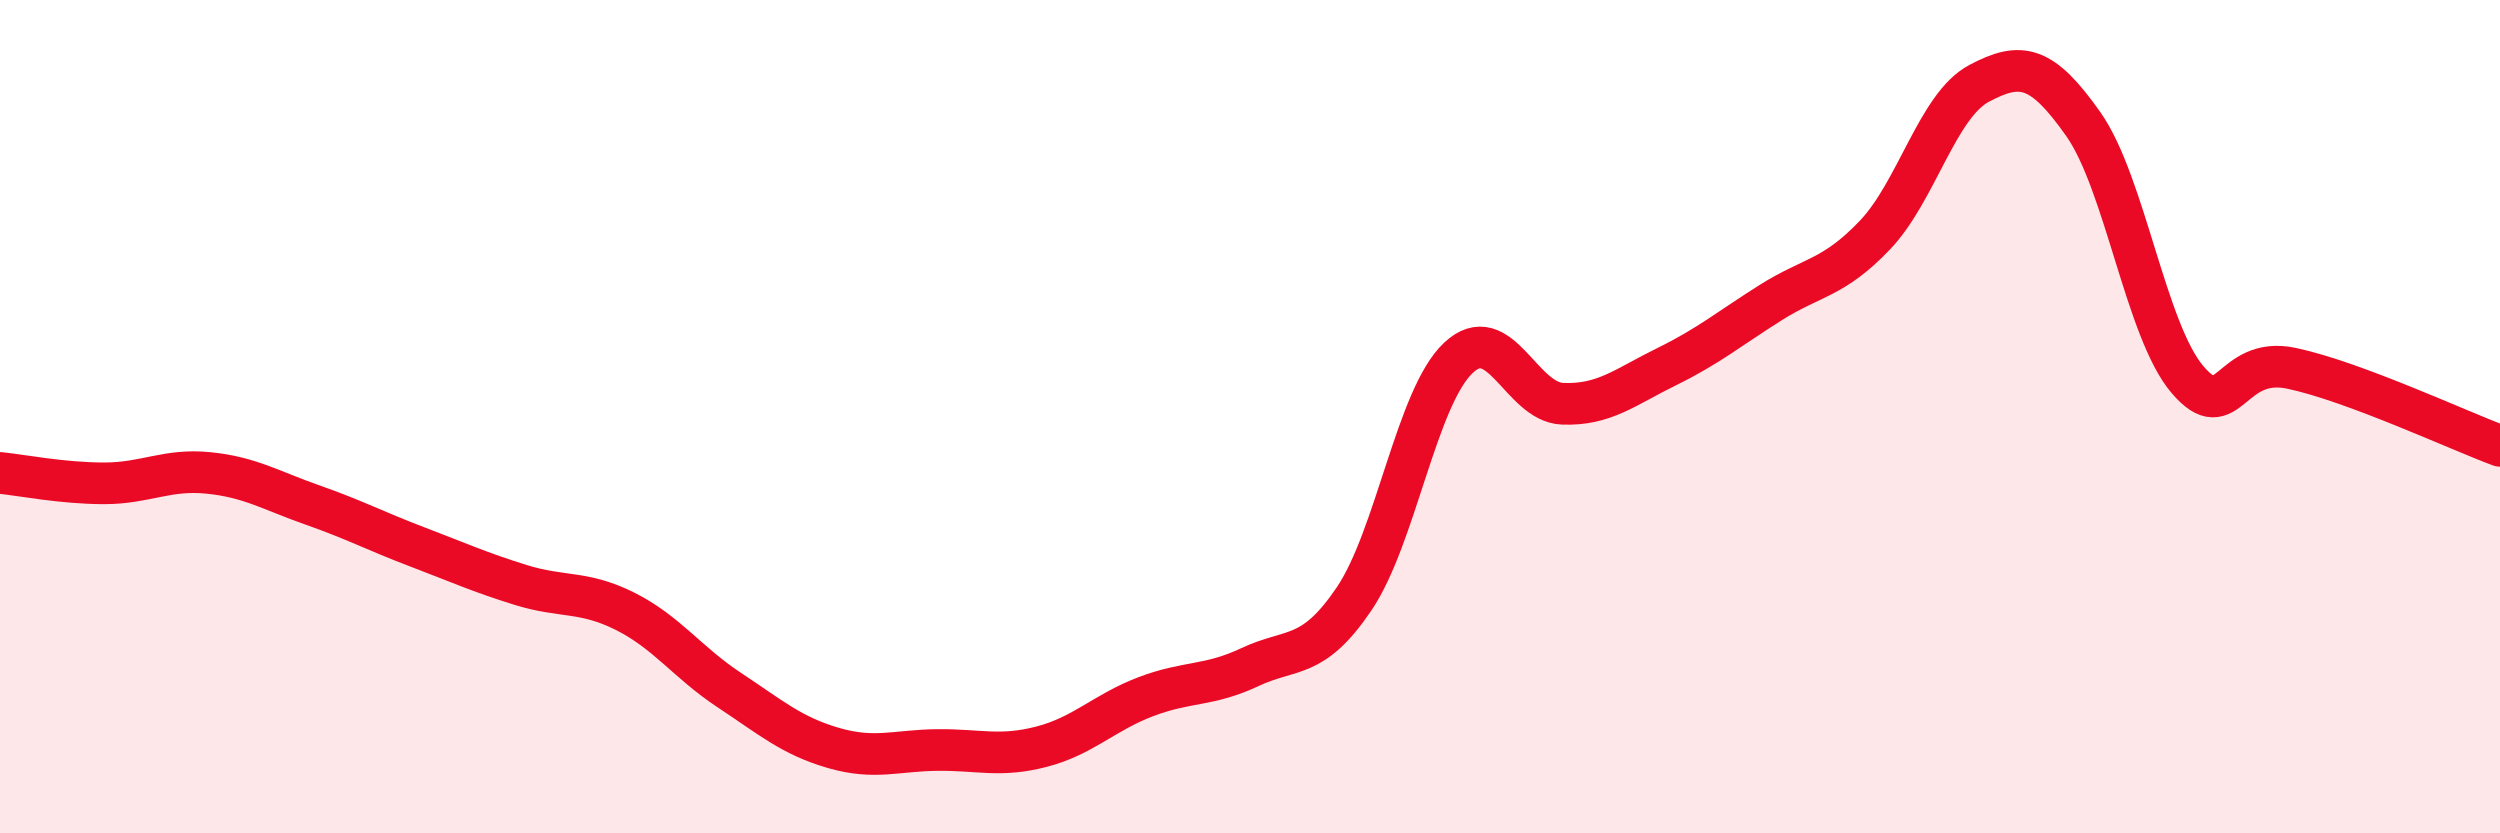
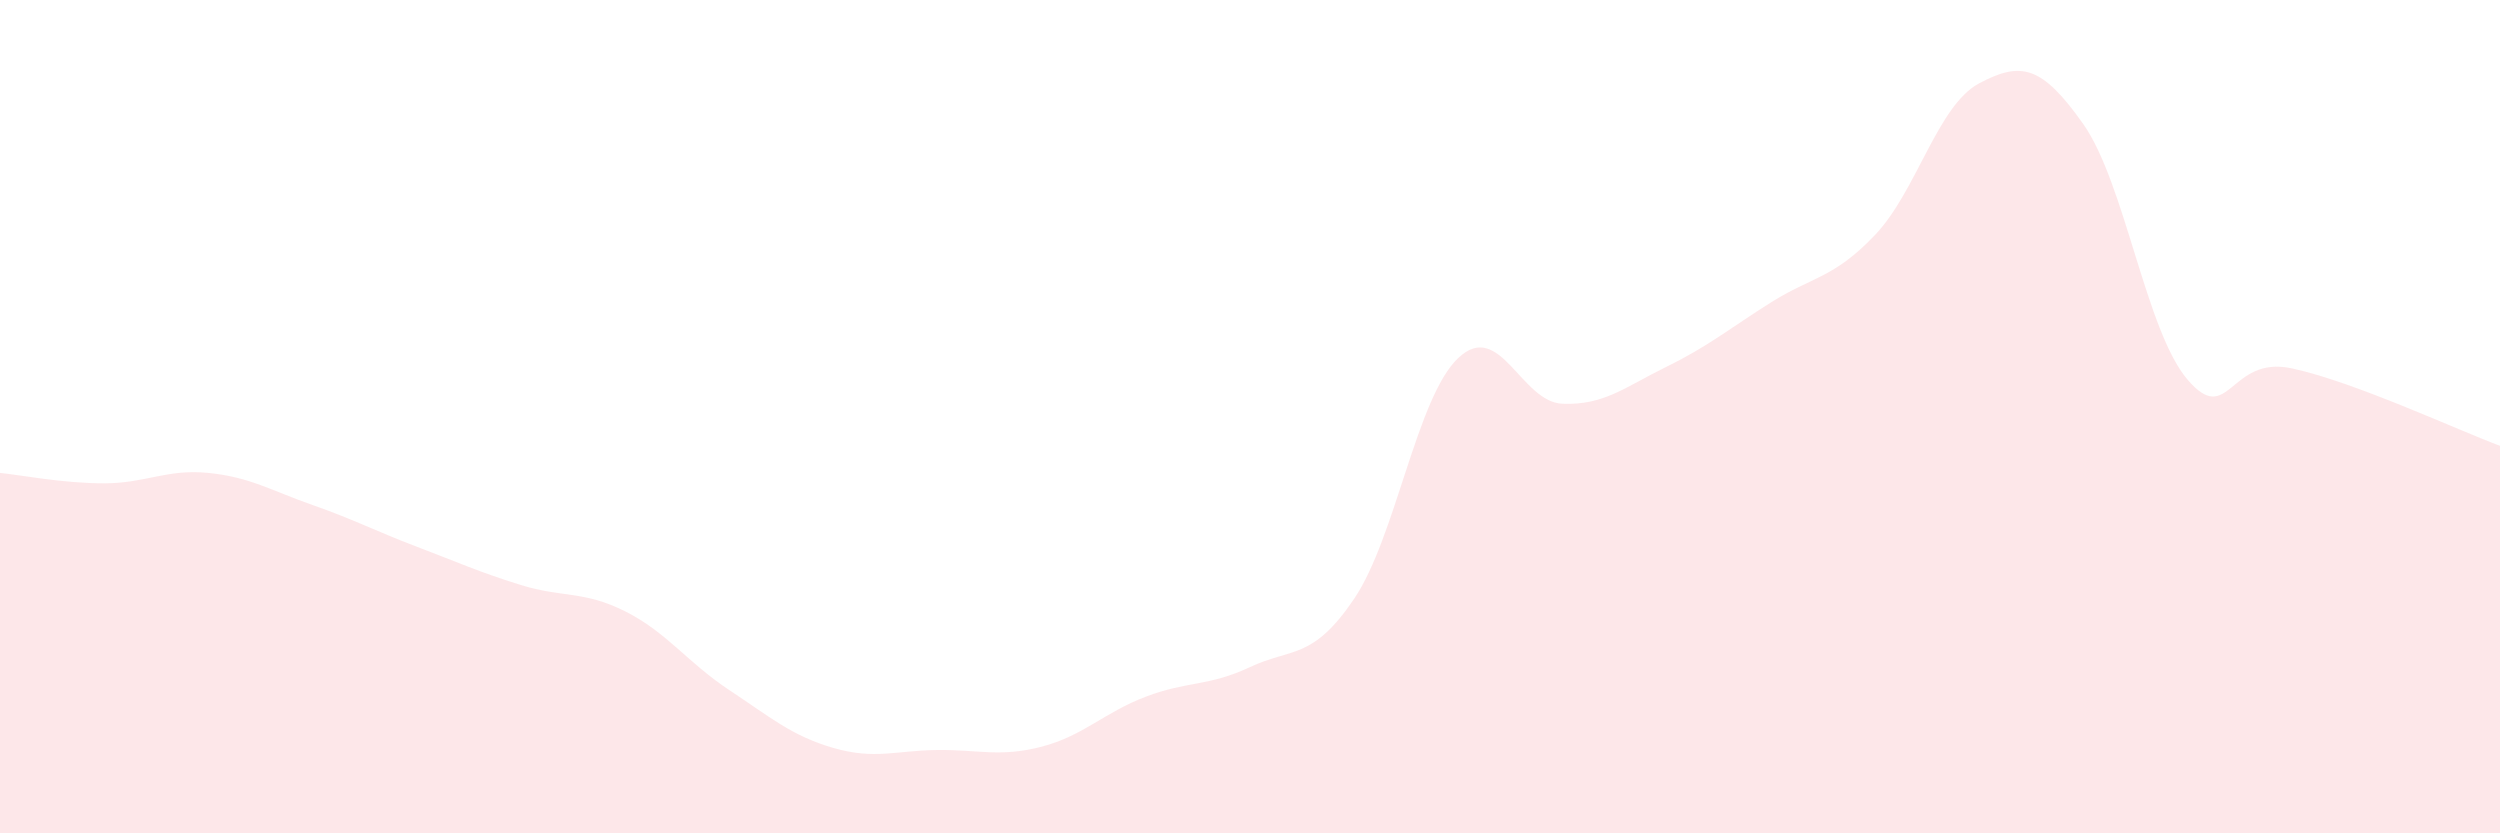
<svg xmlns="http://www.w3.org/2000/svg" width="60" height="20" viewBox="0 0 60 20">
  <path d="M 0,11.35 C 0.5,11.4 1.5,11.6 2.5,11.6 C 3.5,11.6 4,11.25 5,11.35 C 6,11.45 6.5,11.77 7.5,12.12 C 8.5,12.47 9,12.74 10,13.12 C 11,13.5 11.5,13.73 12.5,14.04 C 13.5,14.35 14,14.17 15,14.67 C 16,15.17 16.5,15.9 17.5,16.56 C 18.5,17.22 19,17.66 20,17.95 C 21,18.24 21.5,18.01 22.5,18 C 23.5,17.99 24,18.18 25,17.92 C 26,17.66 26.5,17.1 27.5,16.72 C 28.5,16.34 29,16.48 30,16.01 C 31,15.54 31.5,15.85 32.5,14.37 C 33.5,12.89 34,9.53 35,8.59 C 36,7.65 36.5,9.65 37.5,9.69 C 38.5,9.73 39,9.29 40,8.8 C 41,8.31 41.5,7.89 42.5,7.26 C 43.5,6.63 44,6.69 45,5.64 C 46,4.59 46.5,2.53 47.5,2 C 48.5,1.47 49,1.56 50,2.98 C 51,4.4 51.5,7.94 52.5,9.11 C 53.5,10.28 53.5,8.52 55,8.84 C 56.5,9.16 59,10.33 60,10.7L60 20L0 20Z" fill="#EB0A25" opacity="0.1" stroke-linecap="round" stroke-linejoin="round" />
-   <path d="M 0,11.35 C 0.5,11.4 1.5,11.6 2.5,11.6 C 3.5,11.6 4,11.25 5,11.35 C 6,11.45 6.5,11.77 7.5,12.12 C 8.5,12.47 9,12.74 10,13.12 C 11,13.5 11.5,13.73 12.5,14.04 C 13.5,14.35 14,14.17 15,14.67 C 16,15.17 16.5,15.9 17.5,16.56 C 18.5,17.22 19,17.66 20,17.95 C 21,18.24 21.5,18.01 22.5,18 C 23.5,17.99 24,18.18 25,17.92 C 26,17.66 26.5,17.1 27.5,16.72 C 28.5,16.34 29,16.48 30,16.01 C 31,15.54 31.5,15.85 32.5,14.37 C 33.5,12.89 34,9.53 35,8.59 C 36,7.65 36.5,9.65 37.5,9.69 C 38.5,9.73 39,9.29 40,8.8 C 41,8.31 41.5,7.89 42.5,7.26 C 43.5,6.63 44,6.69 45,5.64 C 46,4.59 46.5,2.53 47.5,2 C 48.5,1.47 49,1.56 50,2.98 C 51,4.4 51.5,7.94 52.5,9.11 C 53.5,10.28 53.5,8.52 55,8.84 C 56.5,9.16 59,10.33 60,10.7" stroke="#EB0A25" stroke-width="1" fill="none" stroke-linecap="round" stroke-linejoin="round" />
</svg>